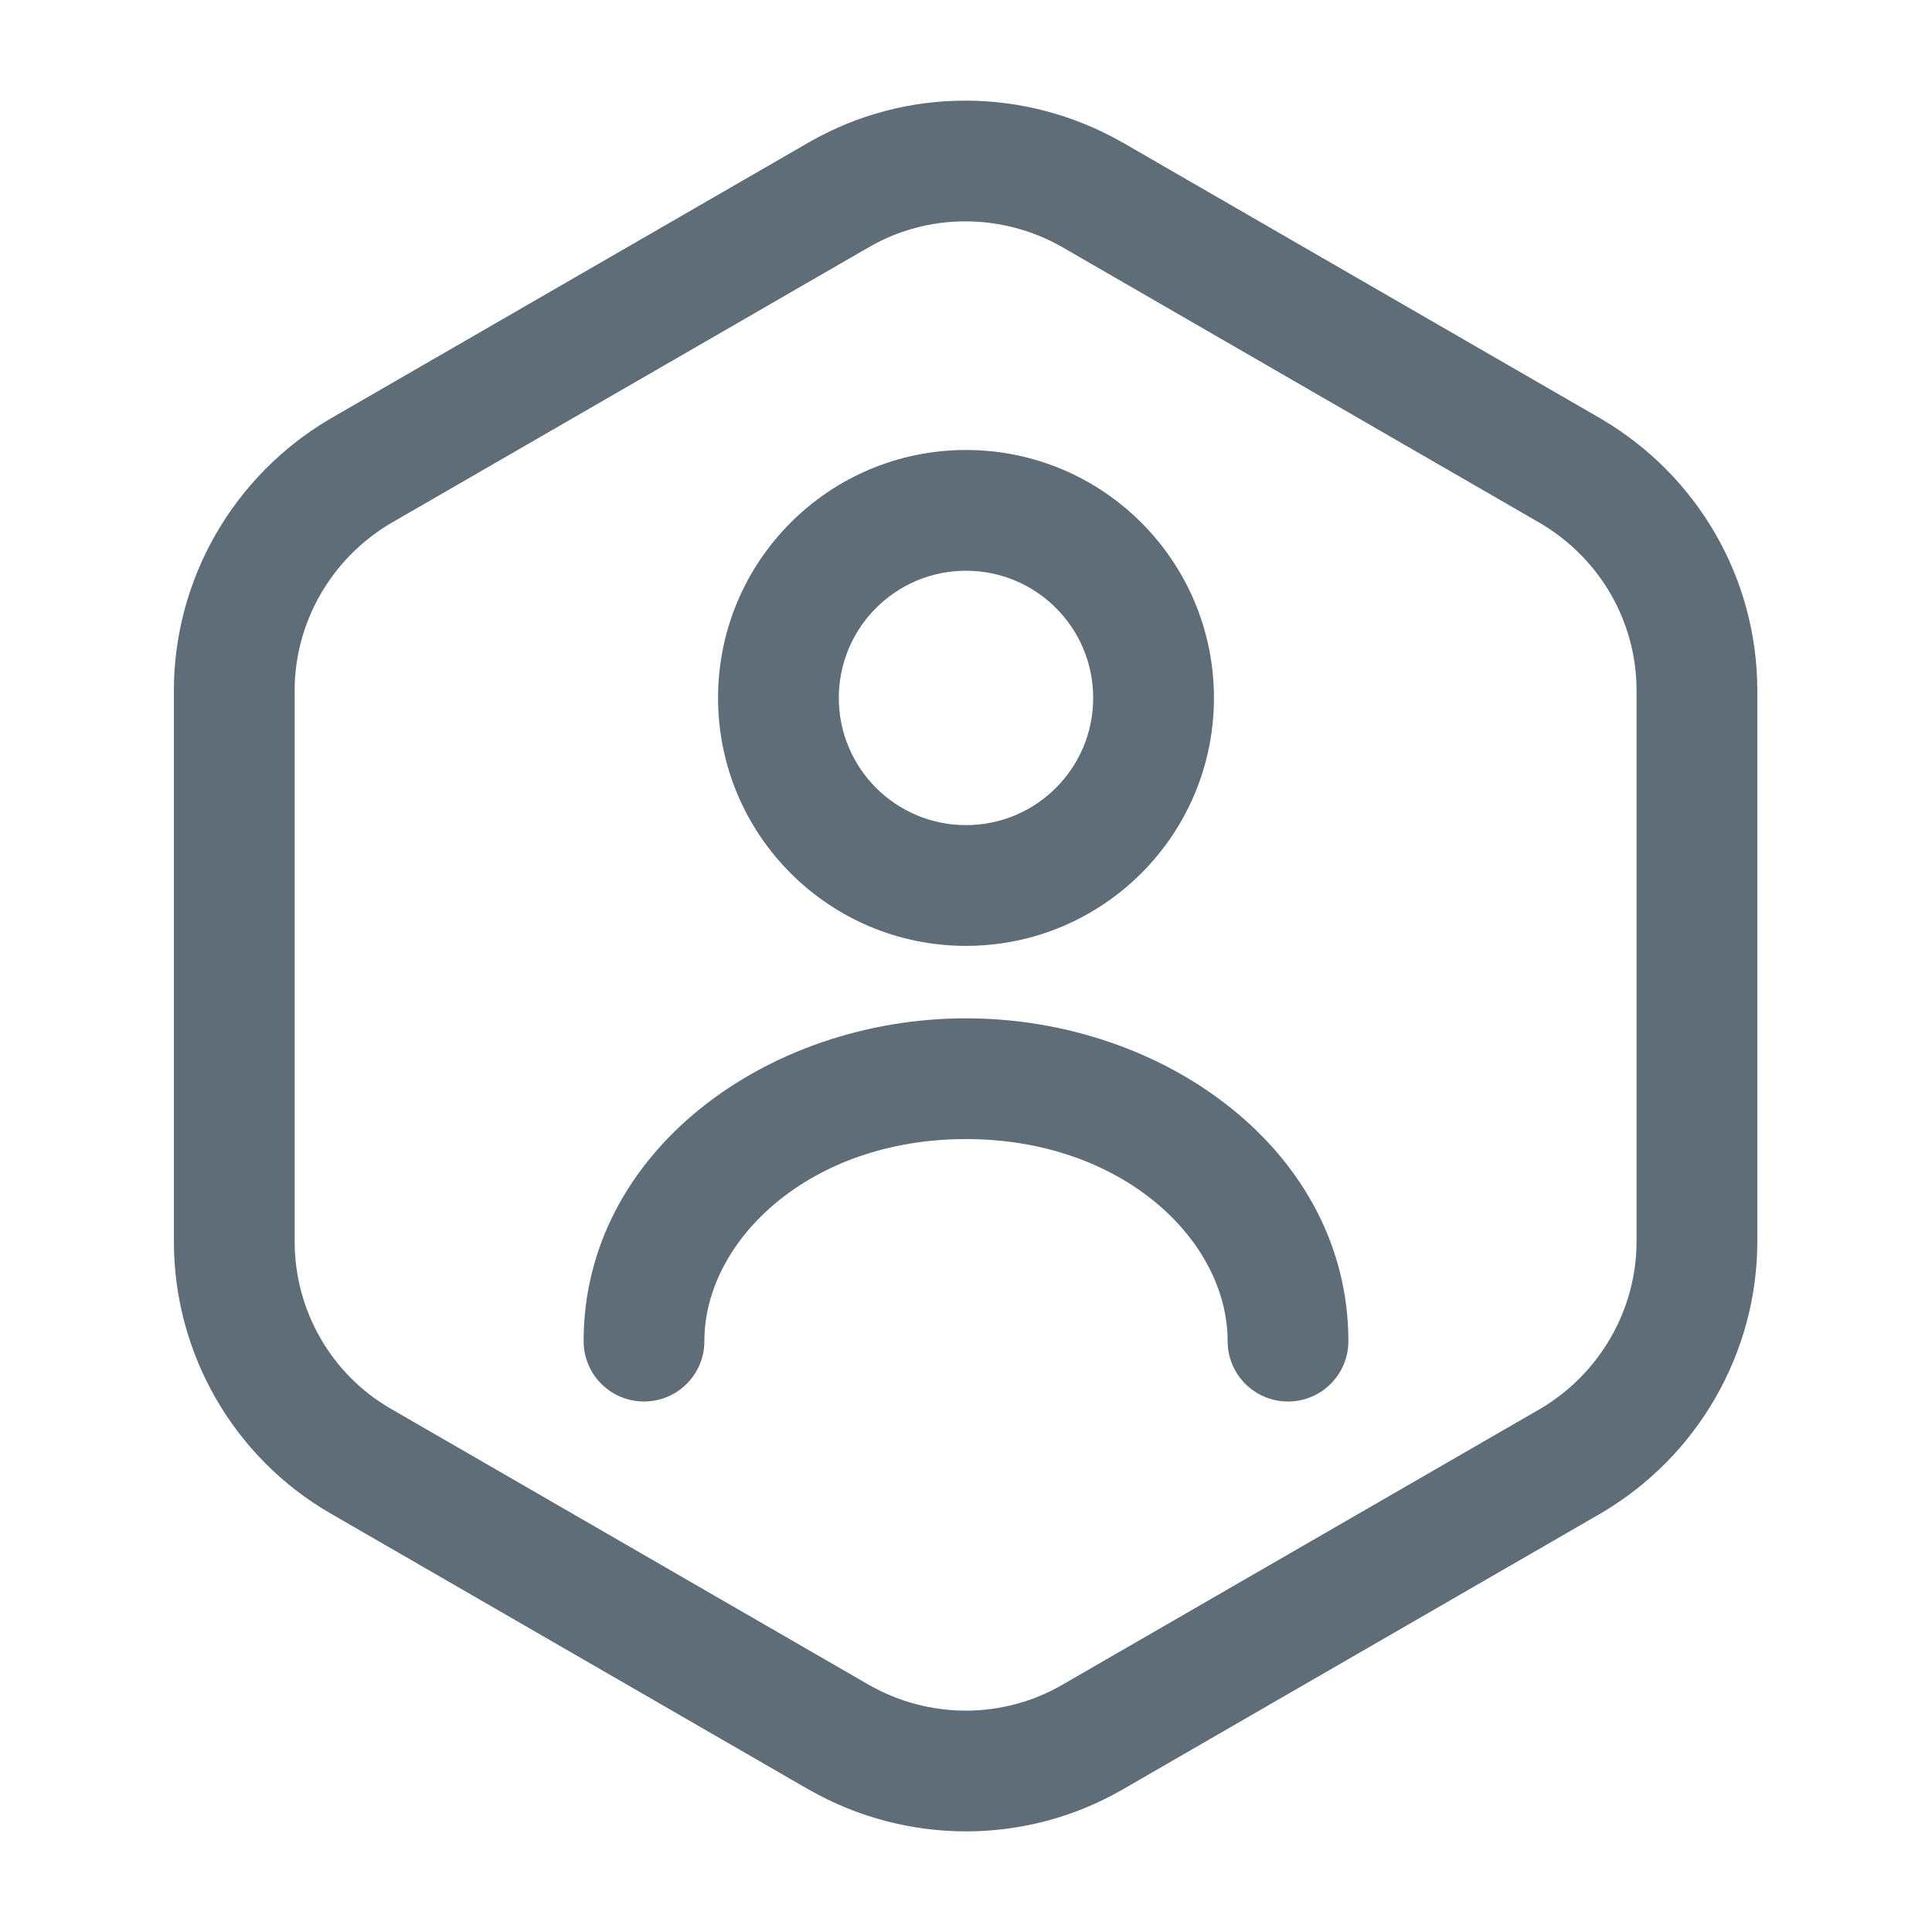
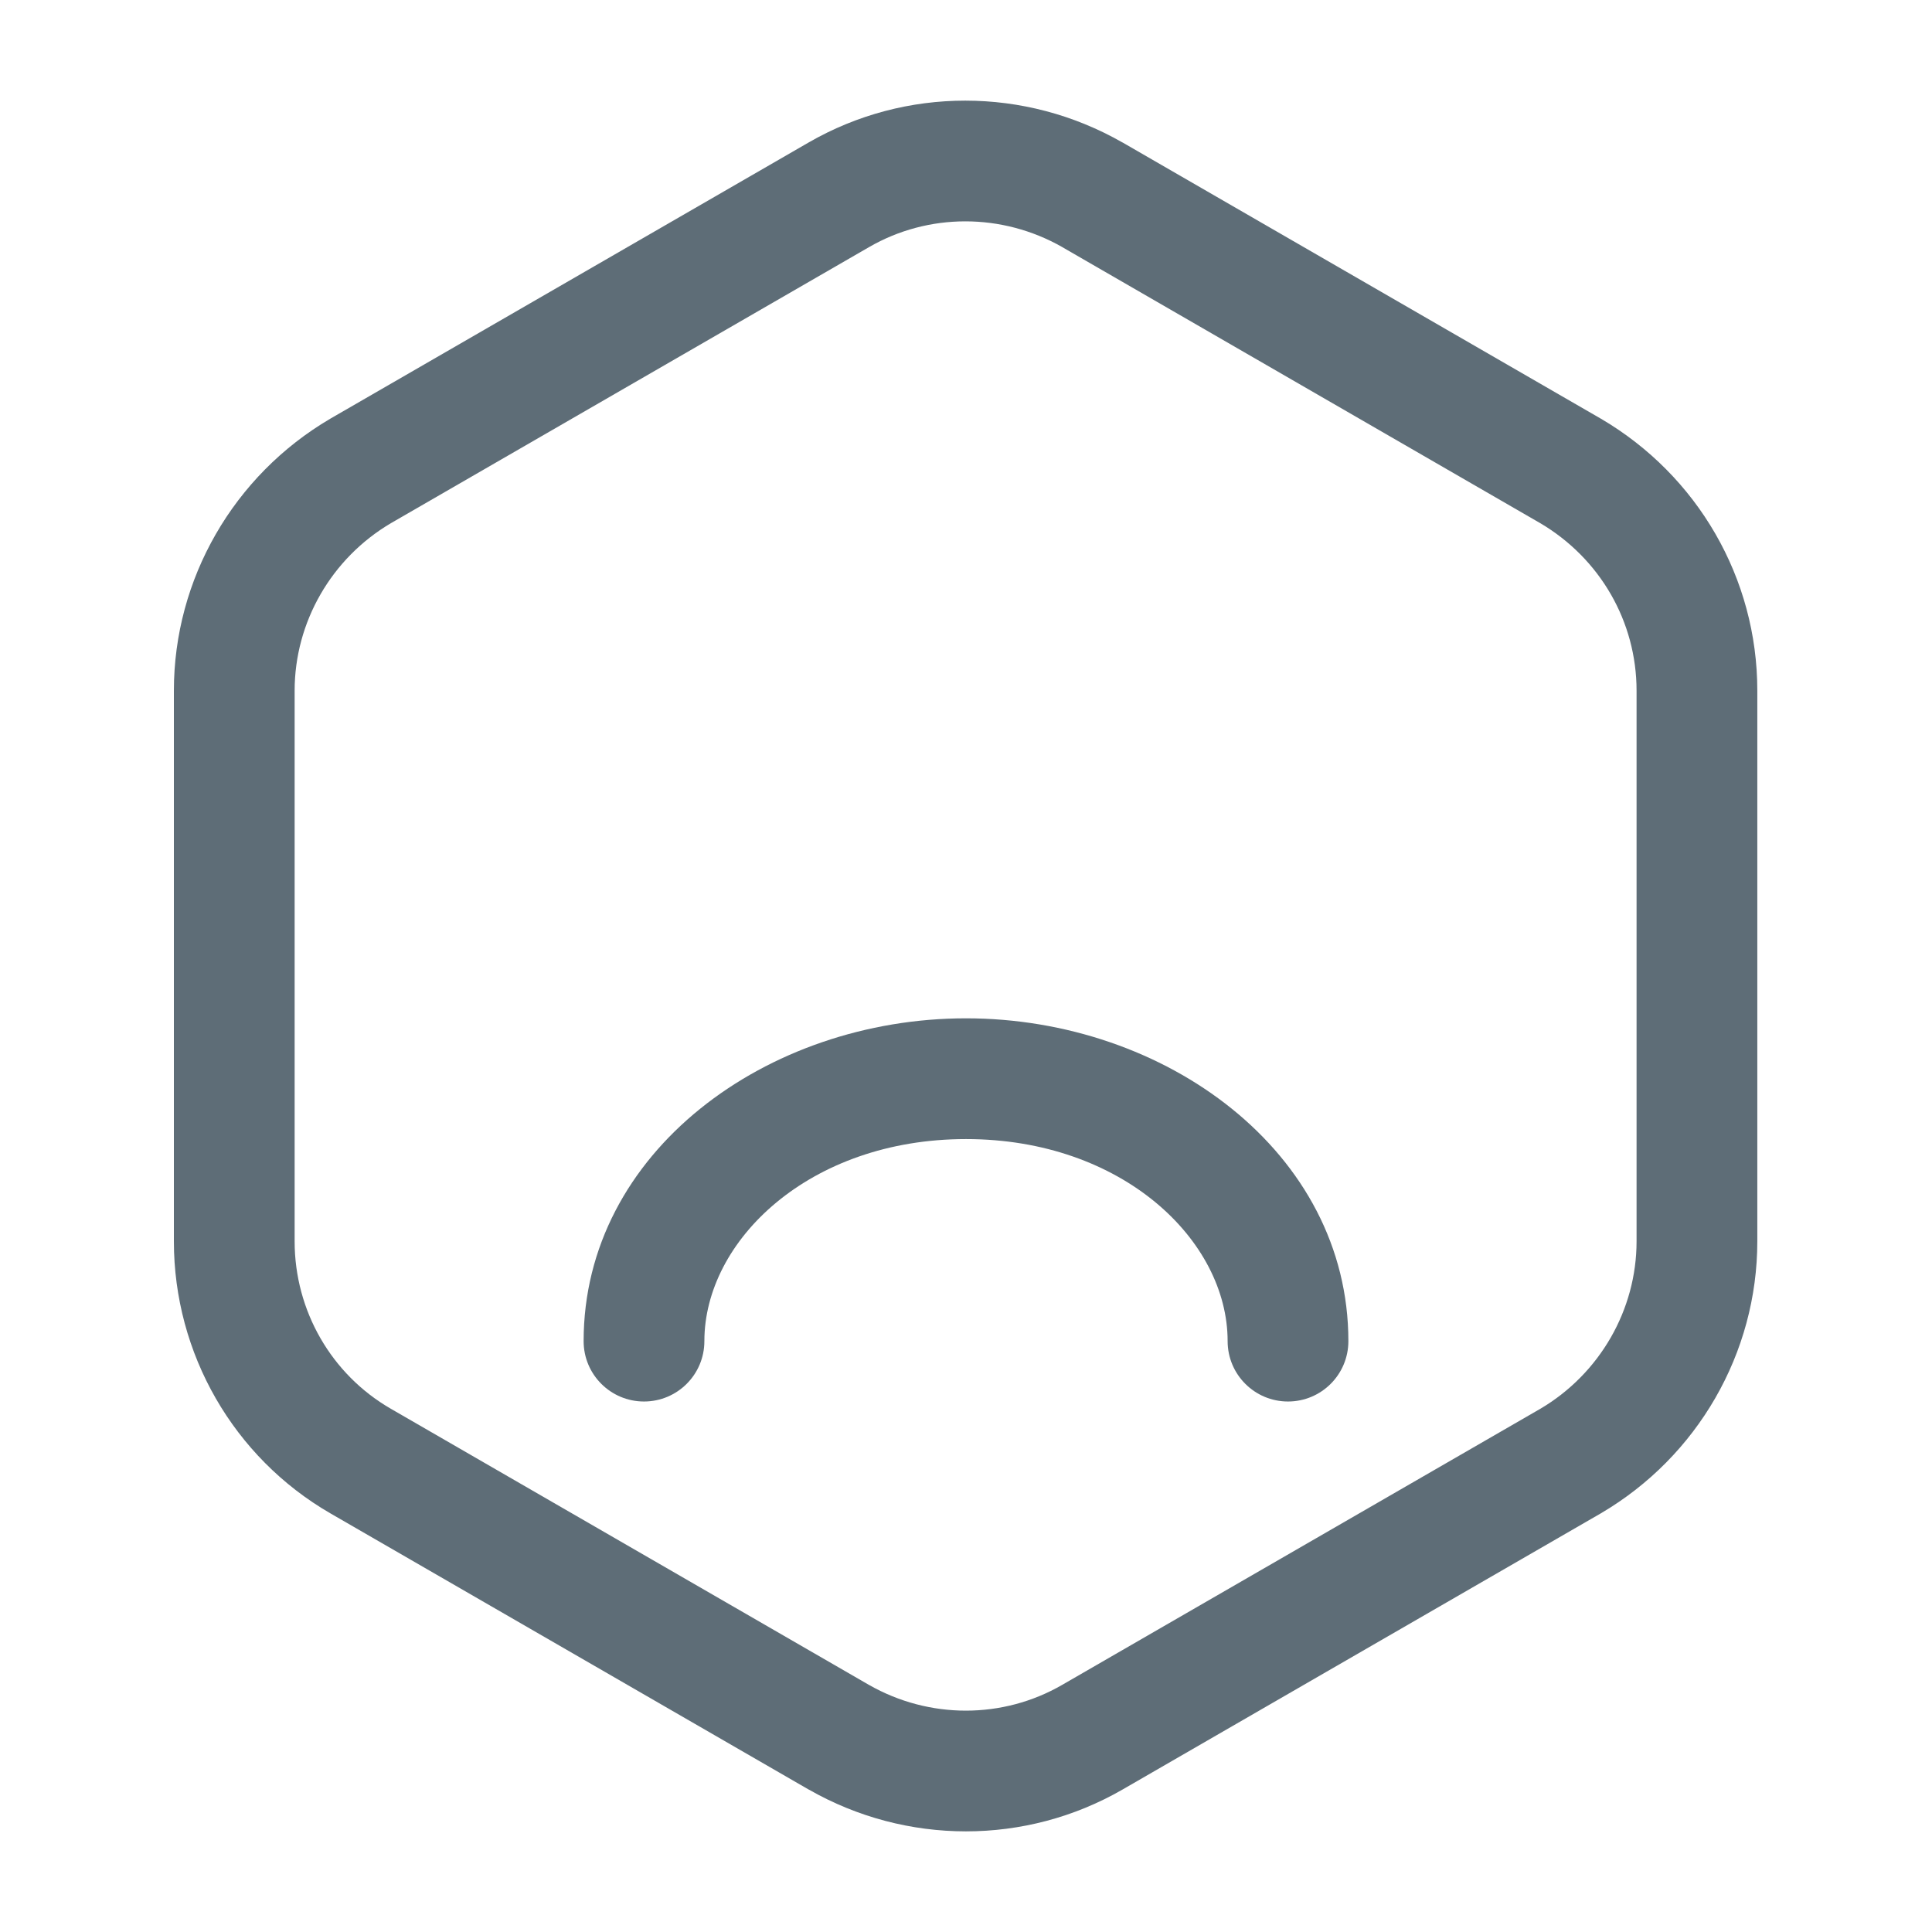
<svg xmlns="http://www.w3.org/2000/svg" width="24" height="24" viewBox="0 0 24 24" fill="none">
  <path fill-rule="evenodd" clip-rule="evenodd" d="M13.197 3.07C12.446 2.642 11.531 2.644 10.795 3.07L4.858 6.498C4.116 6.935 3.66 7.73 3.66 8.58V15.42C3.66 16.284 4.118 17.075 4.855 17.5L10.792 20.929C10.793 20.929 10.793 20.929 10.794 20.93C11.544 21.358 12.459 21.356 13.195 20.93C13.195 20.931 13.195 20.93 13.195 20.93L19.13 17.503C19.131 17.503 19.132 17.503 19.132 17.502C19.874 17.065 20.33 16.27 20.33 15.42V8.58C20.33 7.721 19.875 6.936 19.132 6.498C19.132 6.497 19.131 6.497 19.13 6.497L13.198 3.071C13.197 3.071 13.197 3.071 13.197 3.07ZM10.045 1.77C11.248 1.076 12.733 1.078 13.942 1.769L13.945 1.77L19.89 5.203C21.086 5.906 21.83 7.18 21.83 8.58V15.42C21.83 16.809 21.087 18.093 19.89 18.797L19.885 18.8L13.945 22.23C12.742 22.924 11.257 22.922 10.048 22.231L10.045 22.23L4.105 18.8C2.902 18.105 2.16 16.816 2.16 15.42V8.58C2.16 7.191 2.903 5.907 4.1 5.203L4.105 5.2L10.045 1.77Z" fill="#5E6D77" />
-   <path fill-rule="evenodd" clip-rule="evenodd" d="M12 7.09C11.127 7.09 10.42 7.797 10.42 8.67C10.42 9.542 11.127 10.25 12 10.25C12.873 10.25 13.58 9.542 13.58 8.67C13.58 7.797 12.873 7.09 12 7.09ZM8.92 8.67C8.92 6.969 10.299 5.59 12 5.59C13.701 5.59 15.08 6.969 15.08 8.67C15.08 10.371 13.701 11.75 12 11.75C10.299 11.75 8.92 10.371 8.92 8.67Z" fill="#5E6D77" />
  <path fill-rule="evenodd" clip-rule="evenodd" d="M7.25 16.66C7.25 14.31 9.526 12.65 12 12.65C14.474 12.65 16.75 14.31 16.75 16.66C16.75 17.075 16.414 17.41 16 17.41C15.586 17.41 15.25 17.075 15.25 16.66C15.25 15.411 13.946 14.15 12 14.15C10.054 14.15 8.75 15.411 8.75 16.66C8.75 17.075 8.414 17.41 8 17.41C7.586 17.41 7.25 17.075 7.25 16.66Z" fill="#5E6D77" />
</svg>